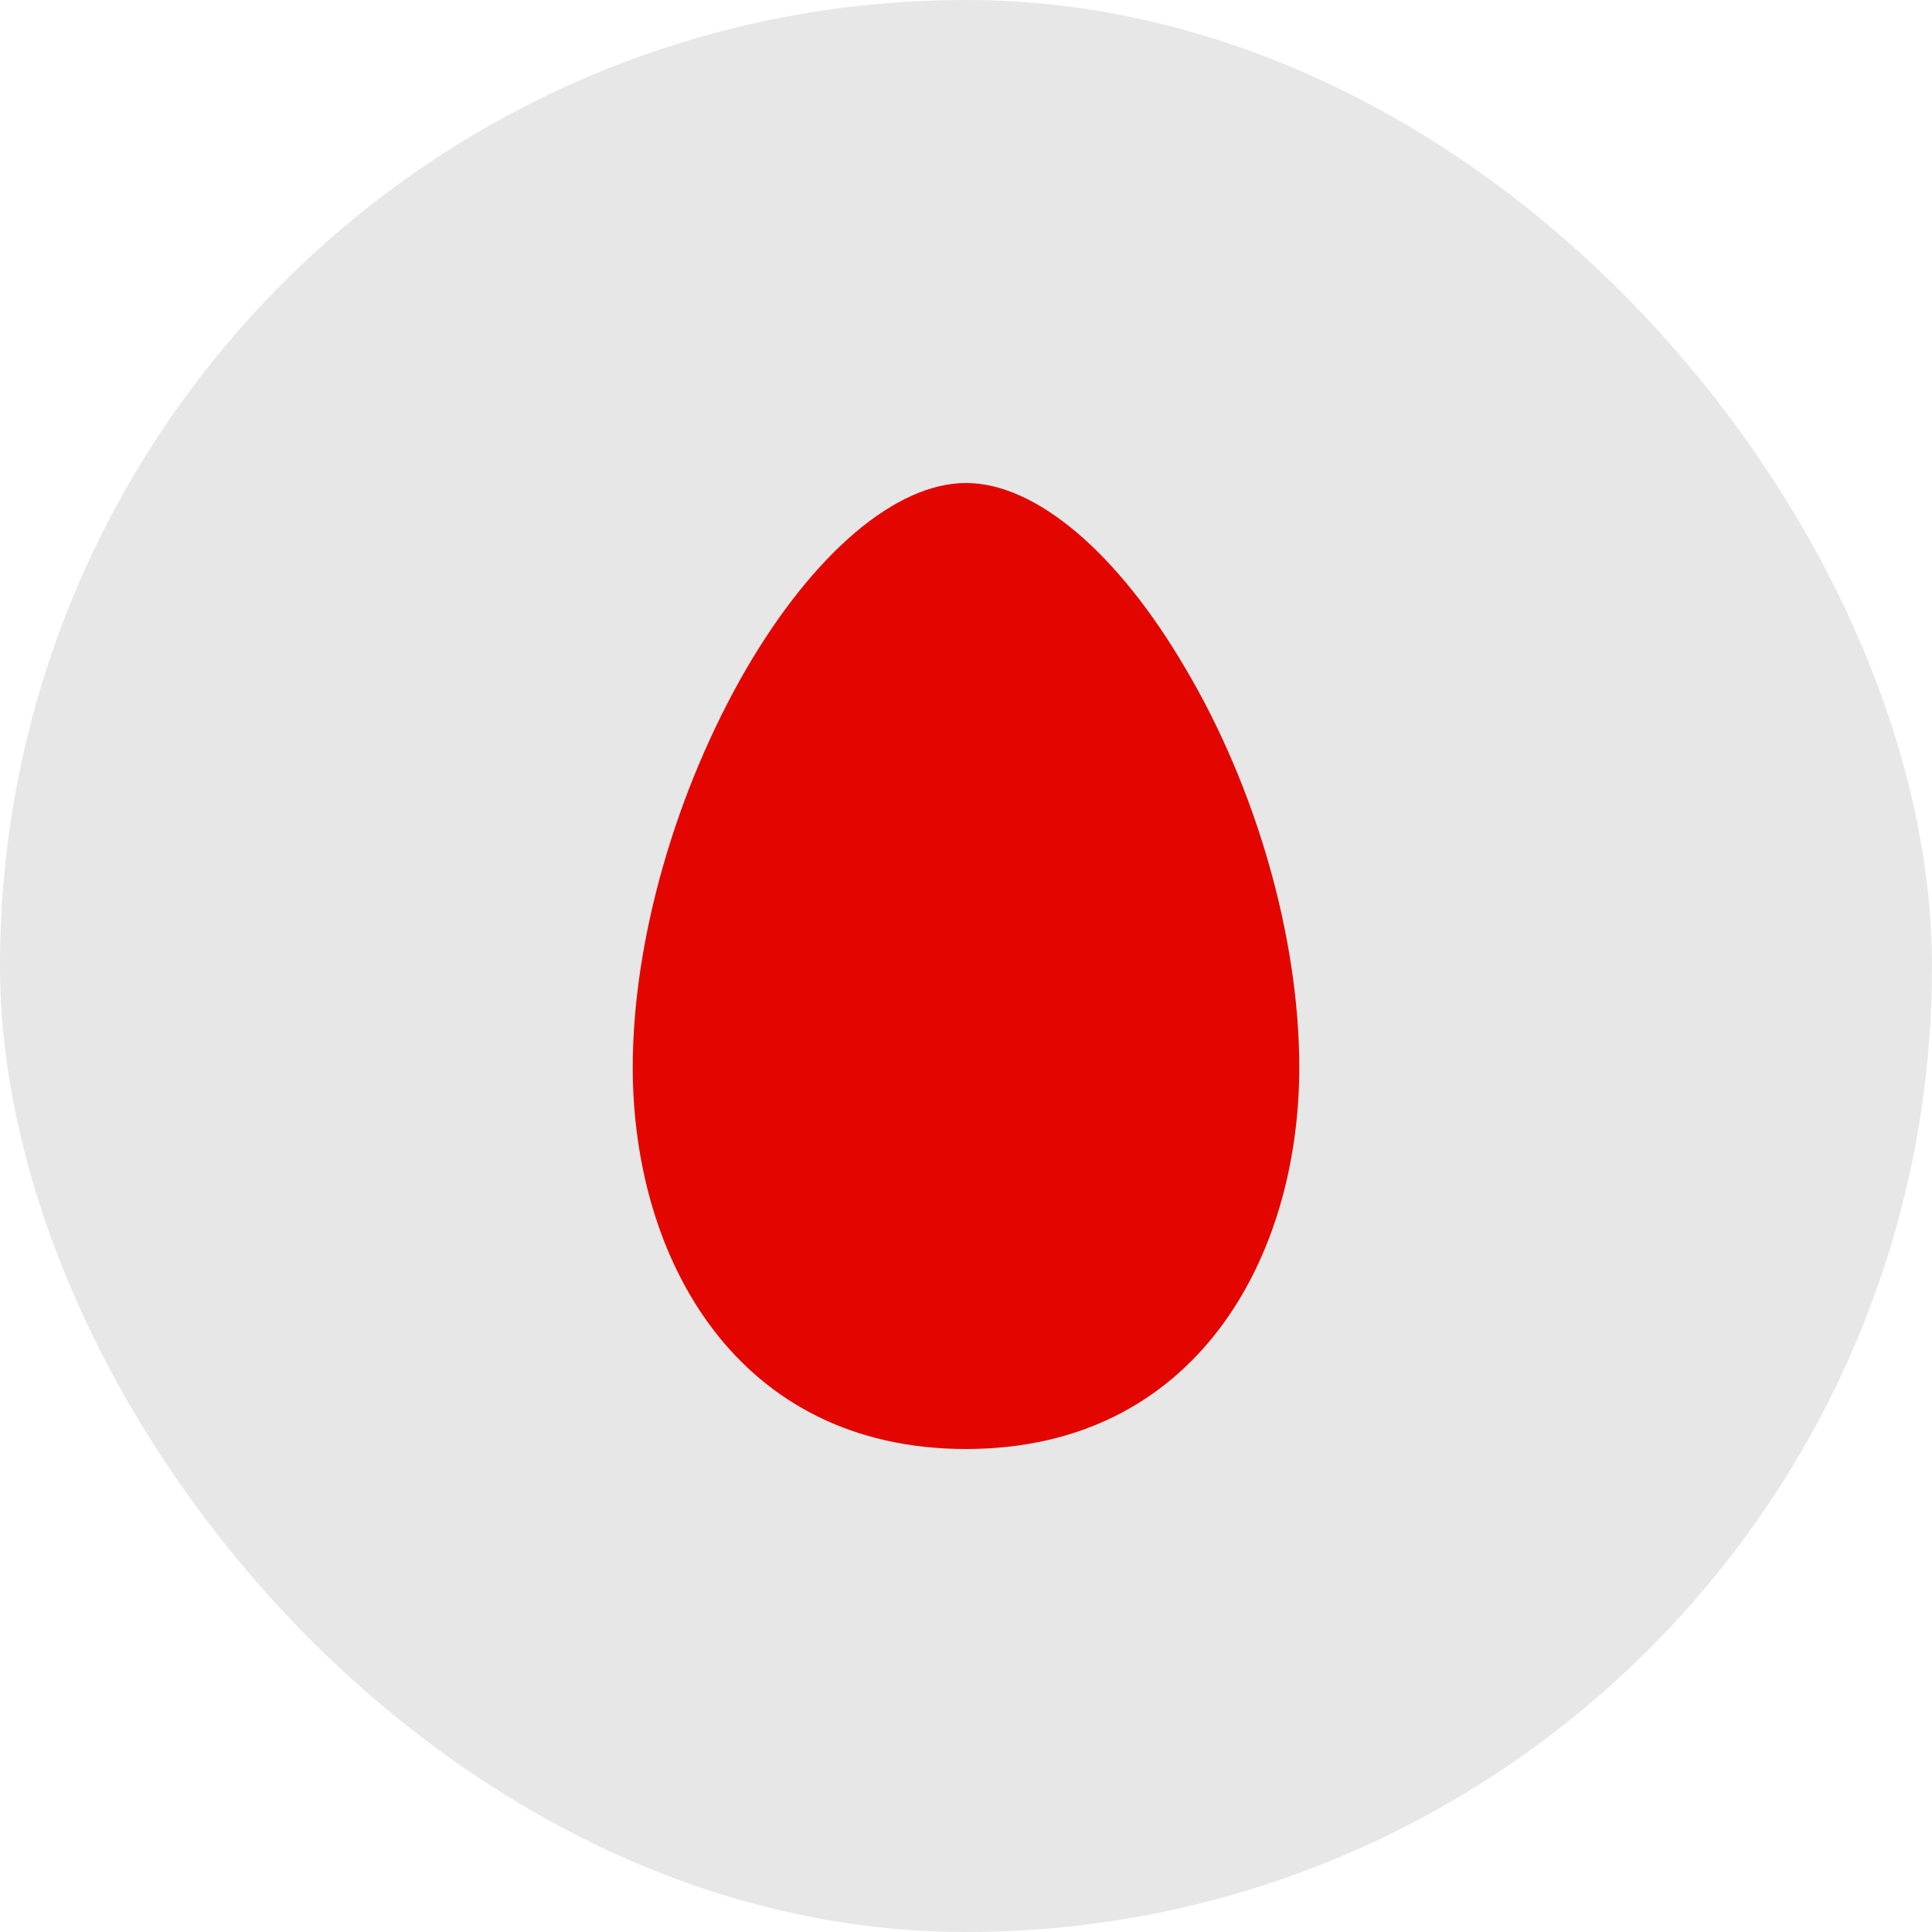
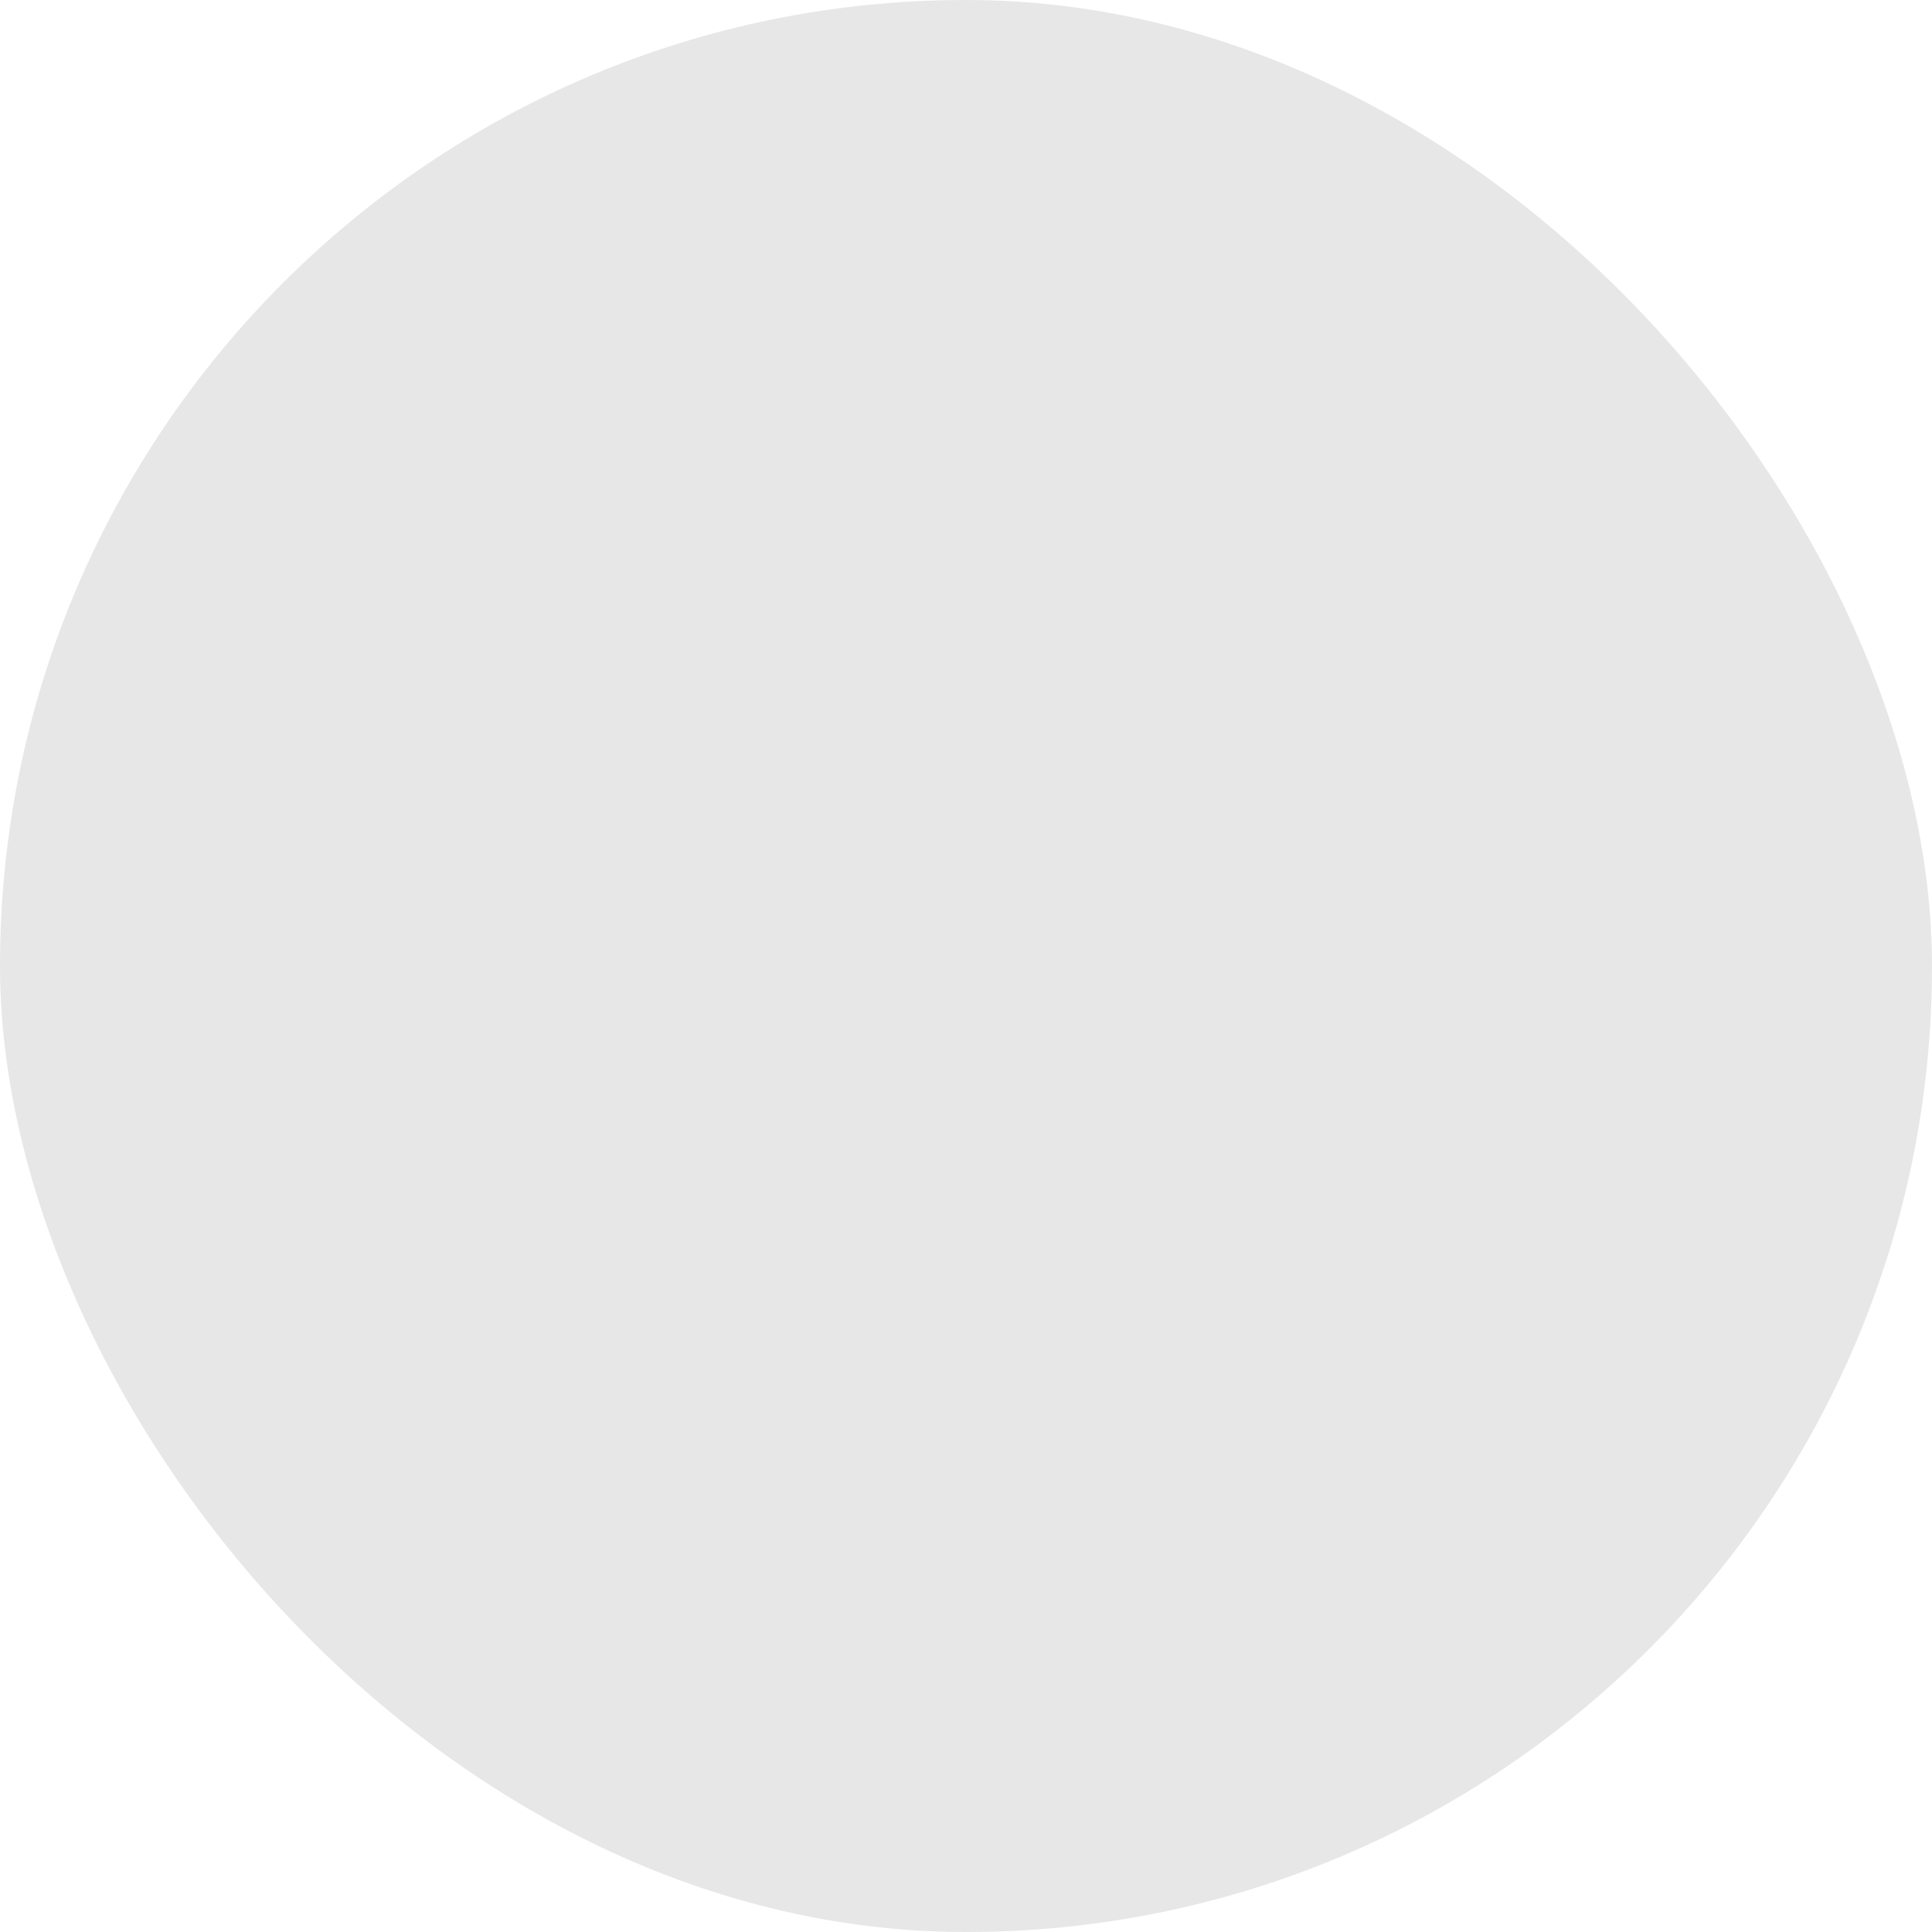
<svg xmlns="http://www.w3.org/2000/svg" width="52" height="52" viewBox="0 0 52 52" fill="none">
  <rect width="52" height="52" rx="26" fill="#E7E7E7" />
-   <path d="M17.03 28.73C17.03 33.865 19.825 39 26 39C32.175 39 34.97 33.865 34.97 28.73C34.97 25.22 33.8 21.19 31.915 18.005C30.095 14.885 27.885 13 26 13C24.115 13 21.905 14.885 20.085 18.005C18.2 21.255 17.03 25.285 17.03 28.73Z" fill="#E30600" />
</svg>